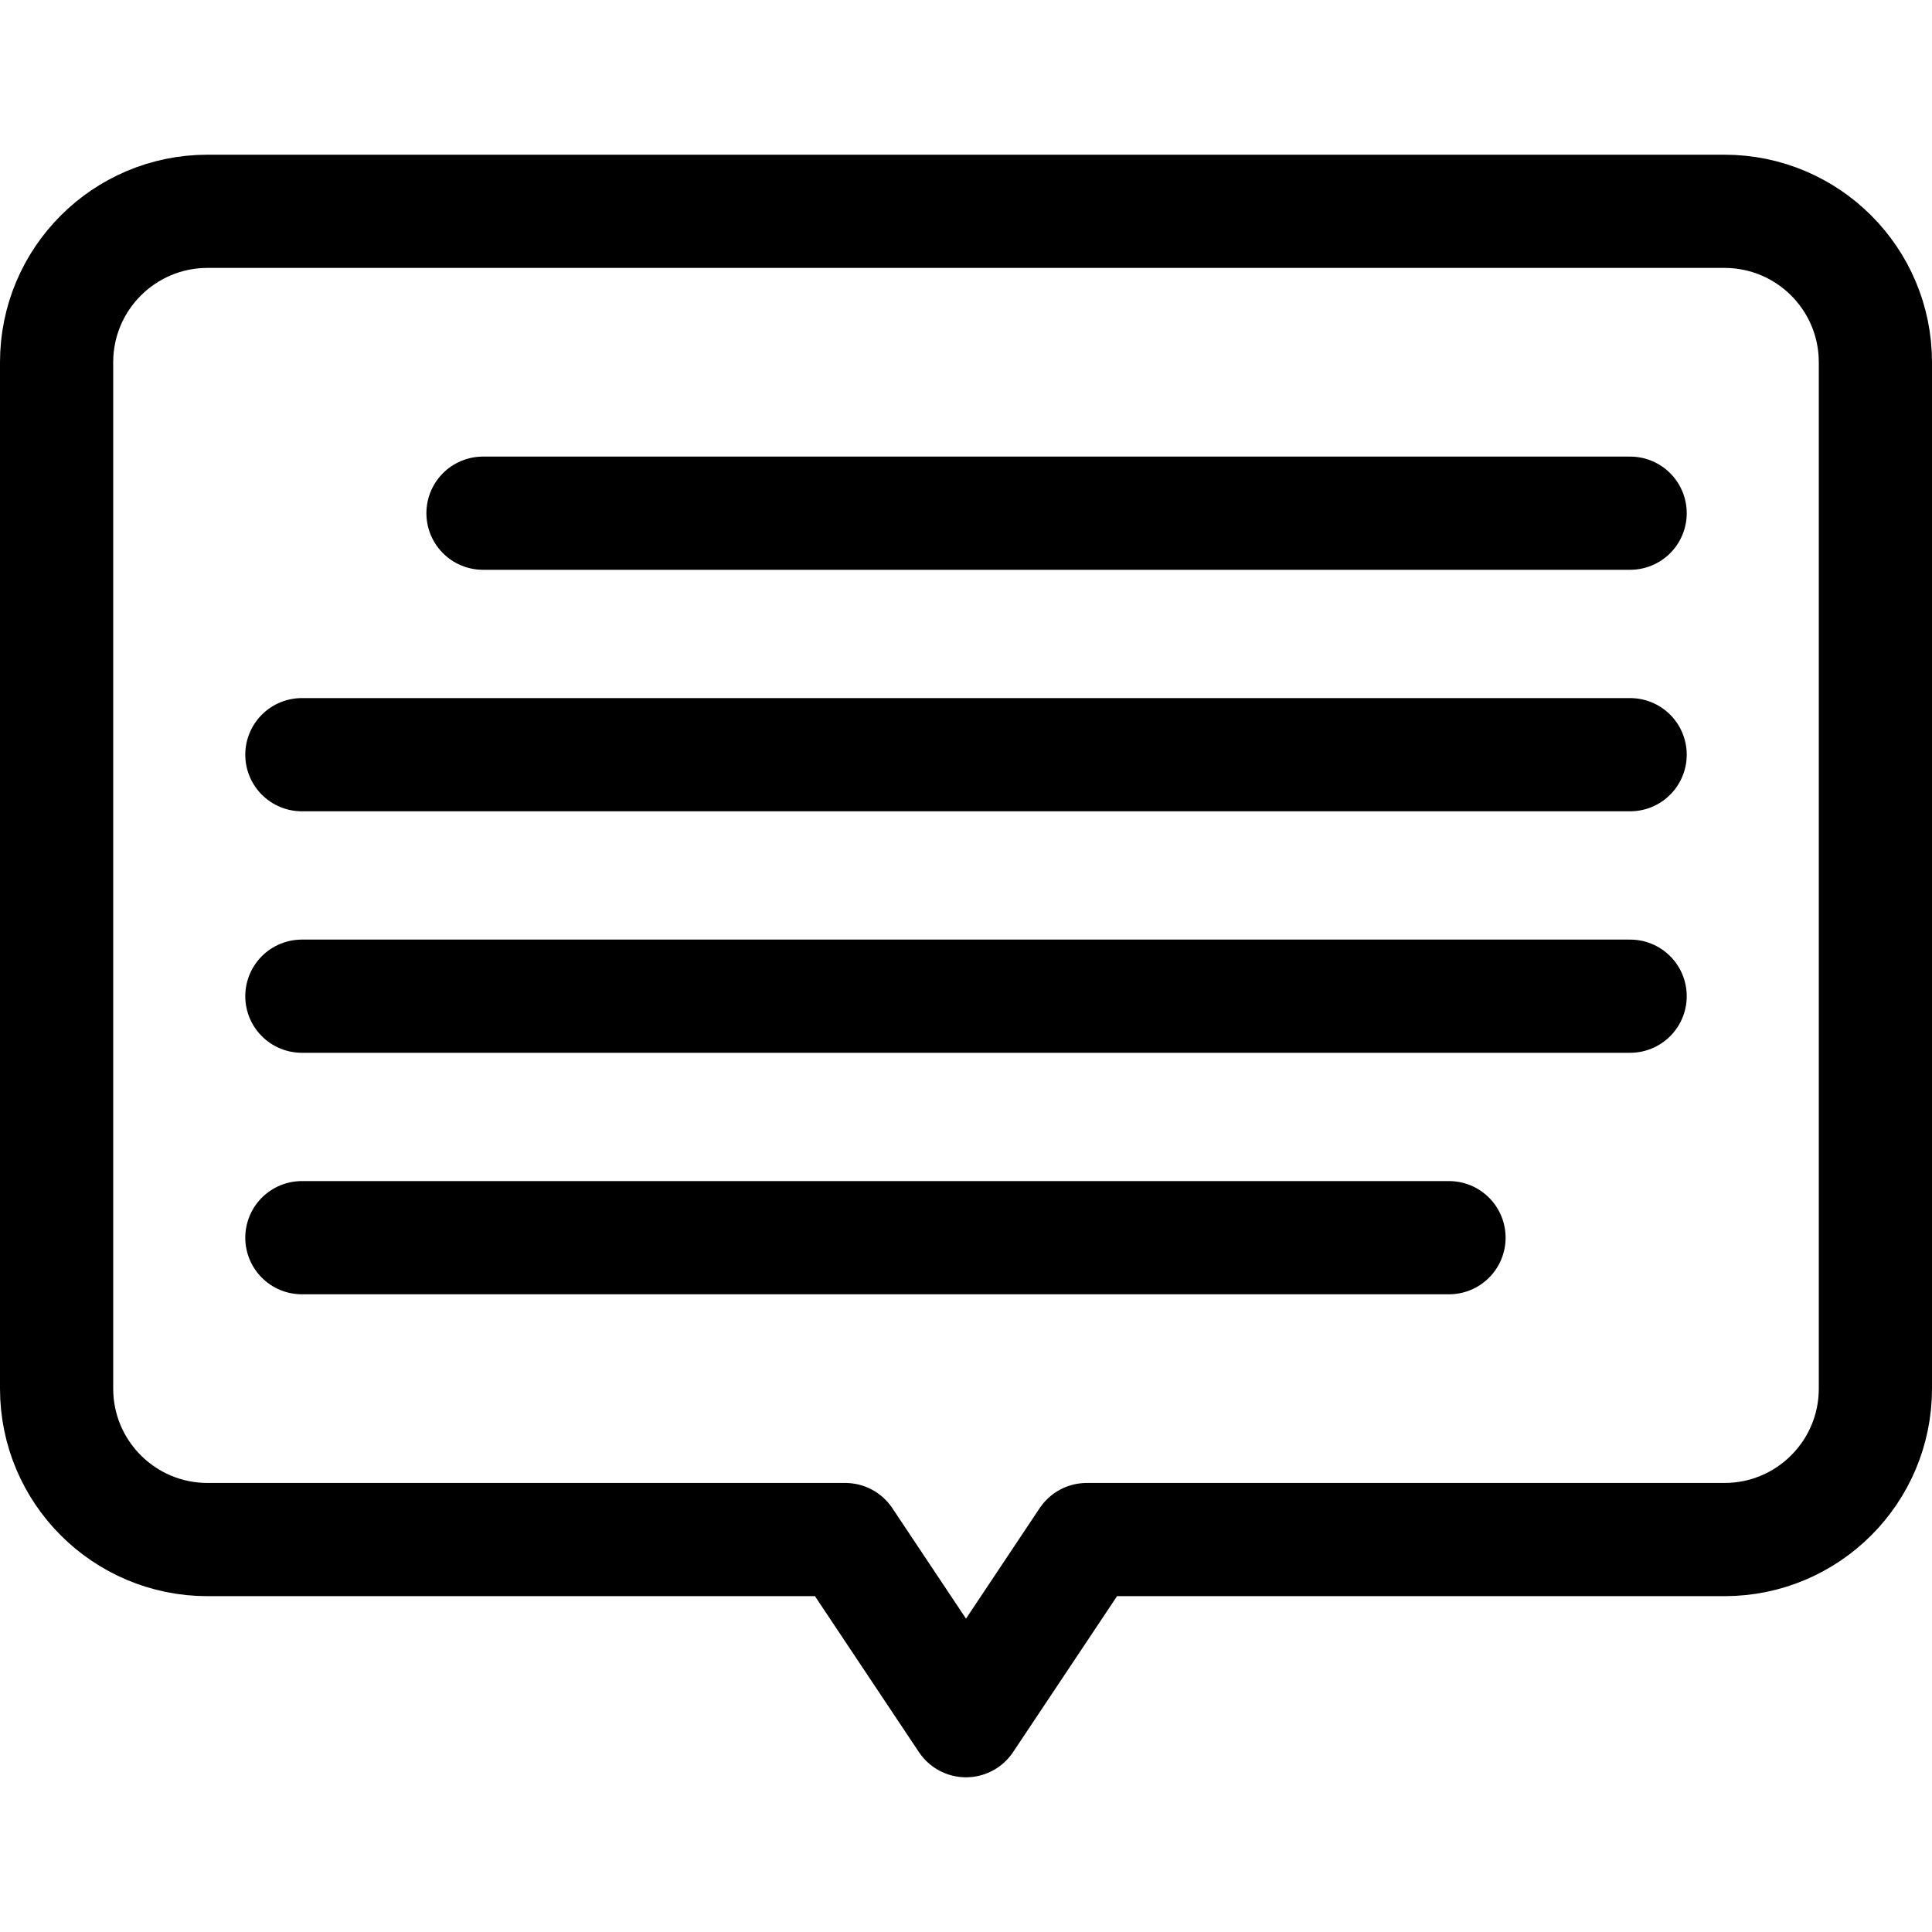
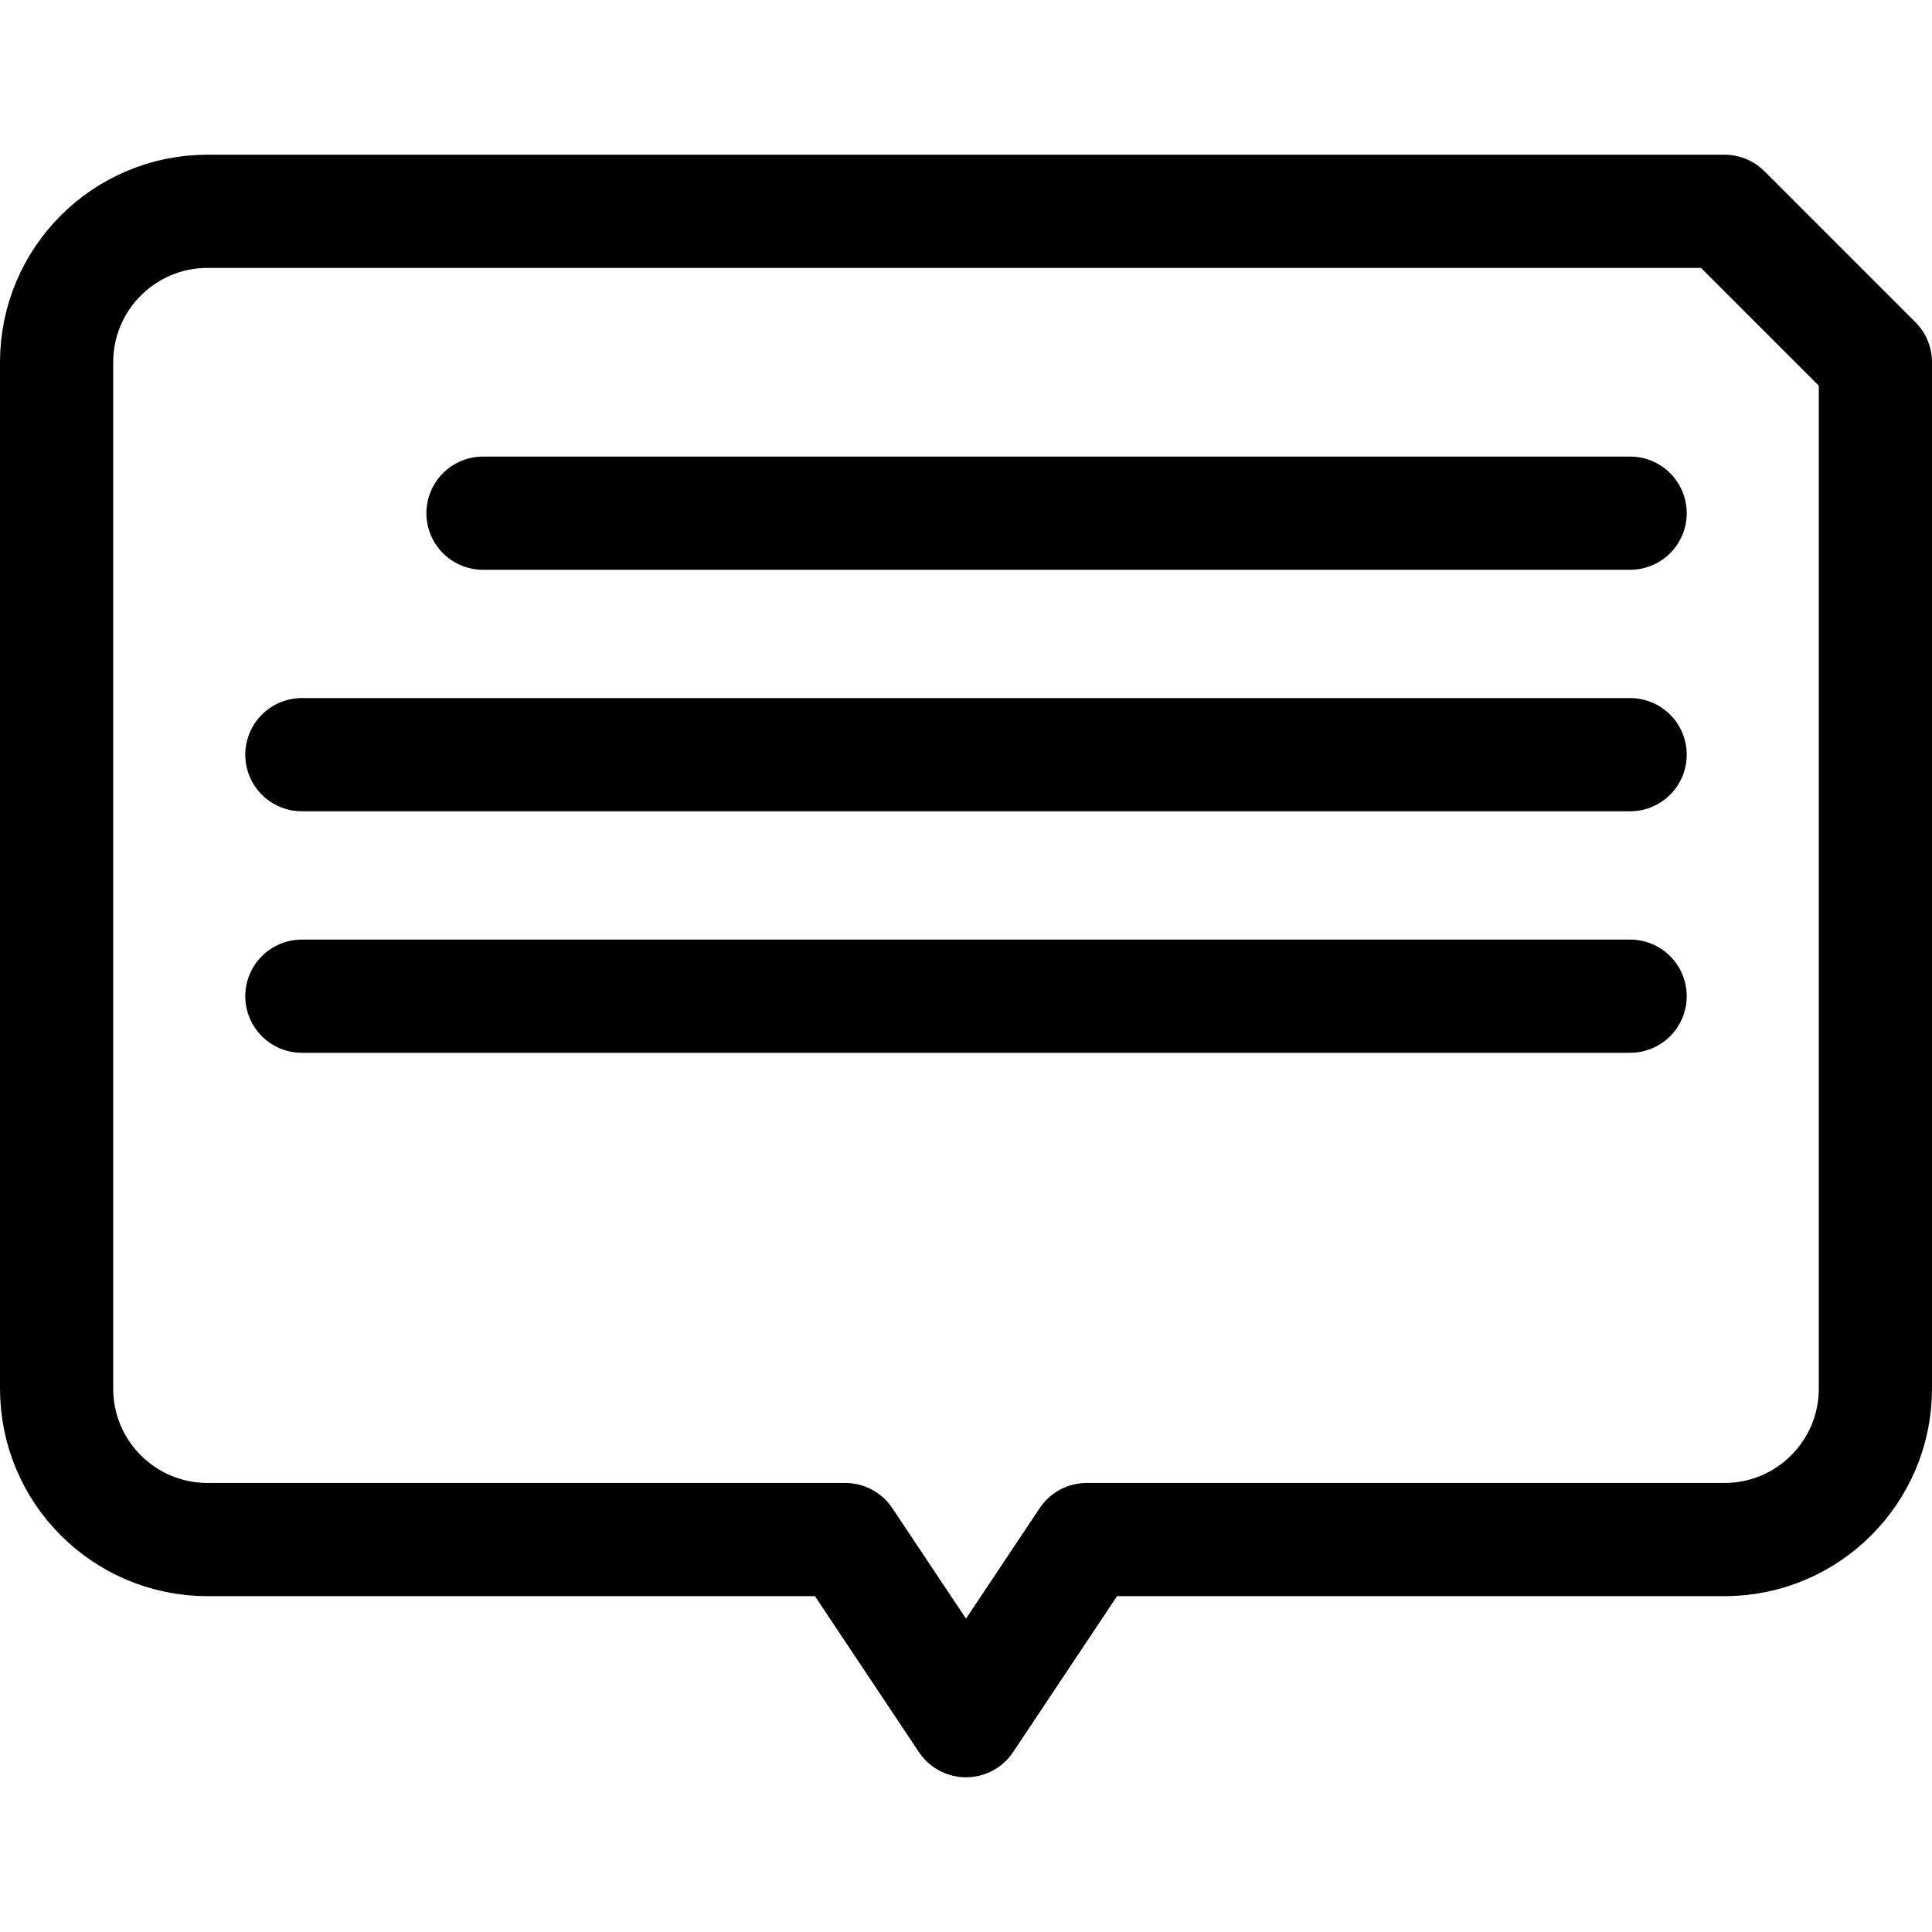
<svg xmlns="http://www.w3.org/2000/svg" version="1.1" id="Capa_1" x="0px" y="0px" viewBox="0 0 512 512" style="enable-background:new 0 0 512 512;" xml:space="preserve" width="512" height="512">
  <g>
-     <path style="fill:none;stroke:#000000;stroke-width:30;stroke-linecap:round;stroke-linejoin:round;stroke-miterlimit:10;" d="&#10;&#09;&#09;M457,56H55c-22.091,0-40,17.909-40,40v272c0,22.091,17.909,40,40,40h169l32,48l32-48h169c22.091,0,40-17.909,40-40V96&#10;&#09;&#09;C497,73.909,479.091,56,457,56z" />
+     <path style="fill:none;stroke:#000000;stroke-width:30;stroke-linecap:round;stroke-linejoin:round;stroke-miterlimit:10;" d="&#10;&#09;&#09;M457,56H55c-22.091,0-40,17.909-40,40v272c0,22.091,17.909,40,40,40h169l32,48l32-48h169c22.091,0,40-17.909,40-40V96&#10;&#09;&#09;z" />
    <line style="fill:none;stroke:#000000;stroke-width:30;stroke-linecap:round;stroke-linejoin:round;stroke-miterlimit:10;" x1="128" y1="136" x2="432" y2="136" />
    <line style="fill:none;stroke:#000000;stroke-width:30;stroke-linecap:round;stroke-linejoin:round;stroke-miterlimit:10;" x1="80" y1="200" x2="432" y2="200" />
    <line style="fill:none;stroke:#000000;stroke-width:30;stroke-linecap:round;stroke-linejoin:round;stroke-miterlimit:10;" x1="80" y1="264" x2="432" y2="264" />
-     <line style="fill:none;stroke:#000000;stroke-width:30;stroke-linecap:round;stroke-linejoin:round;stroke-miterlimit:10;" x1="80" y1="328" x2="384" y2="328" />
  </g>
</svg>